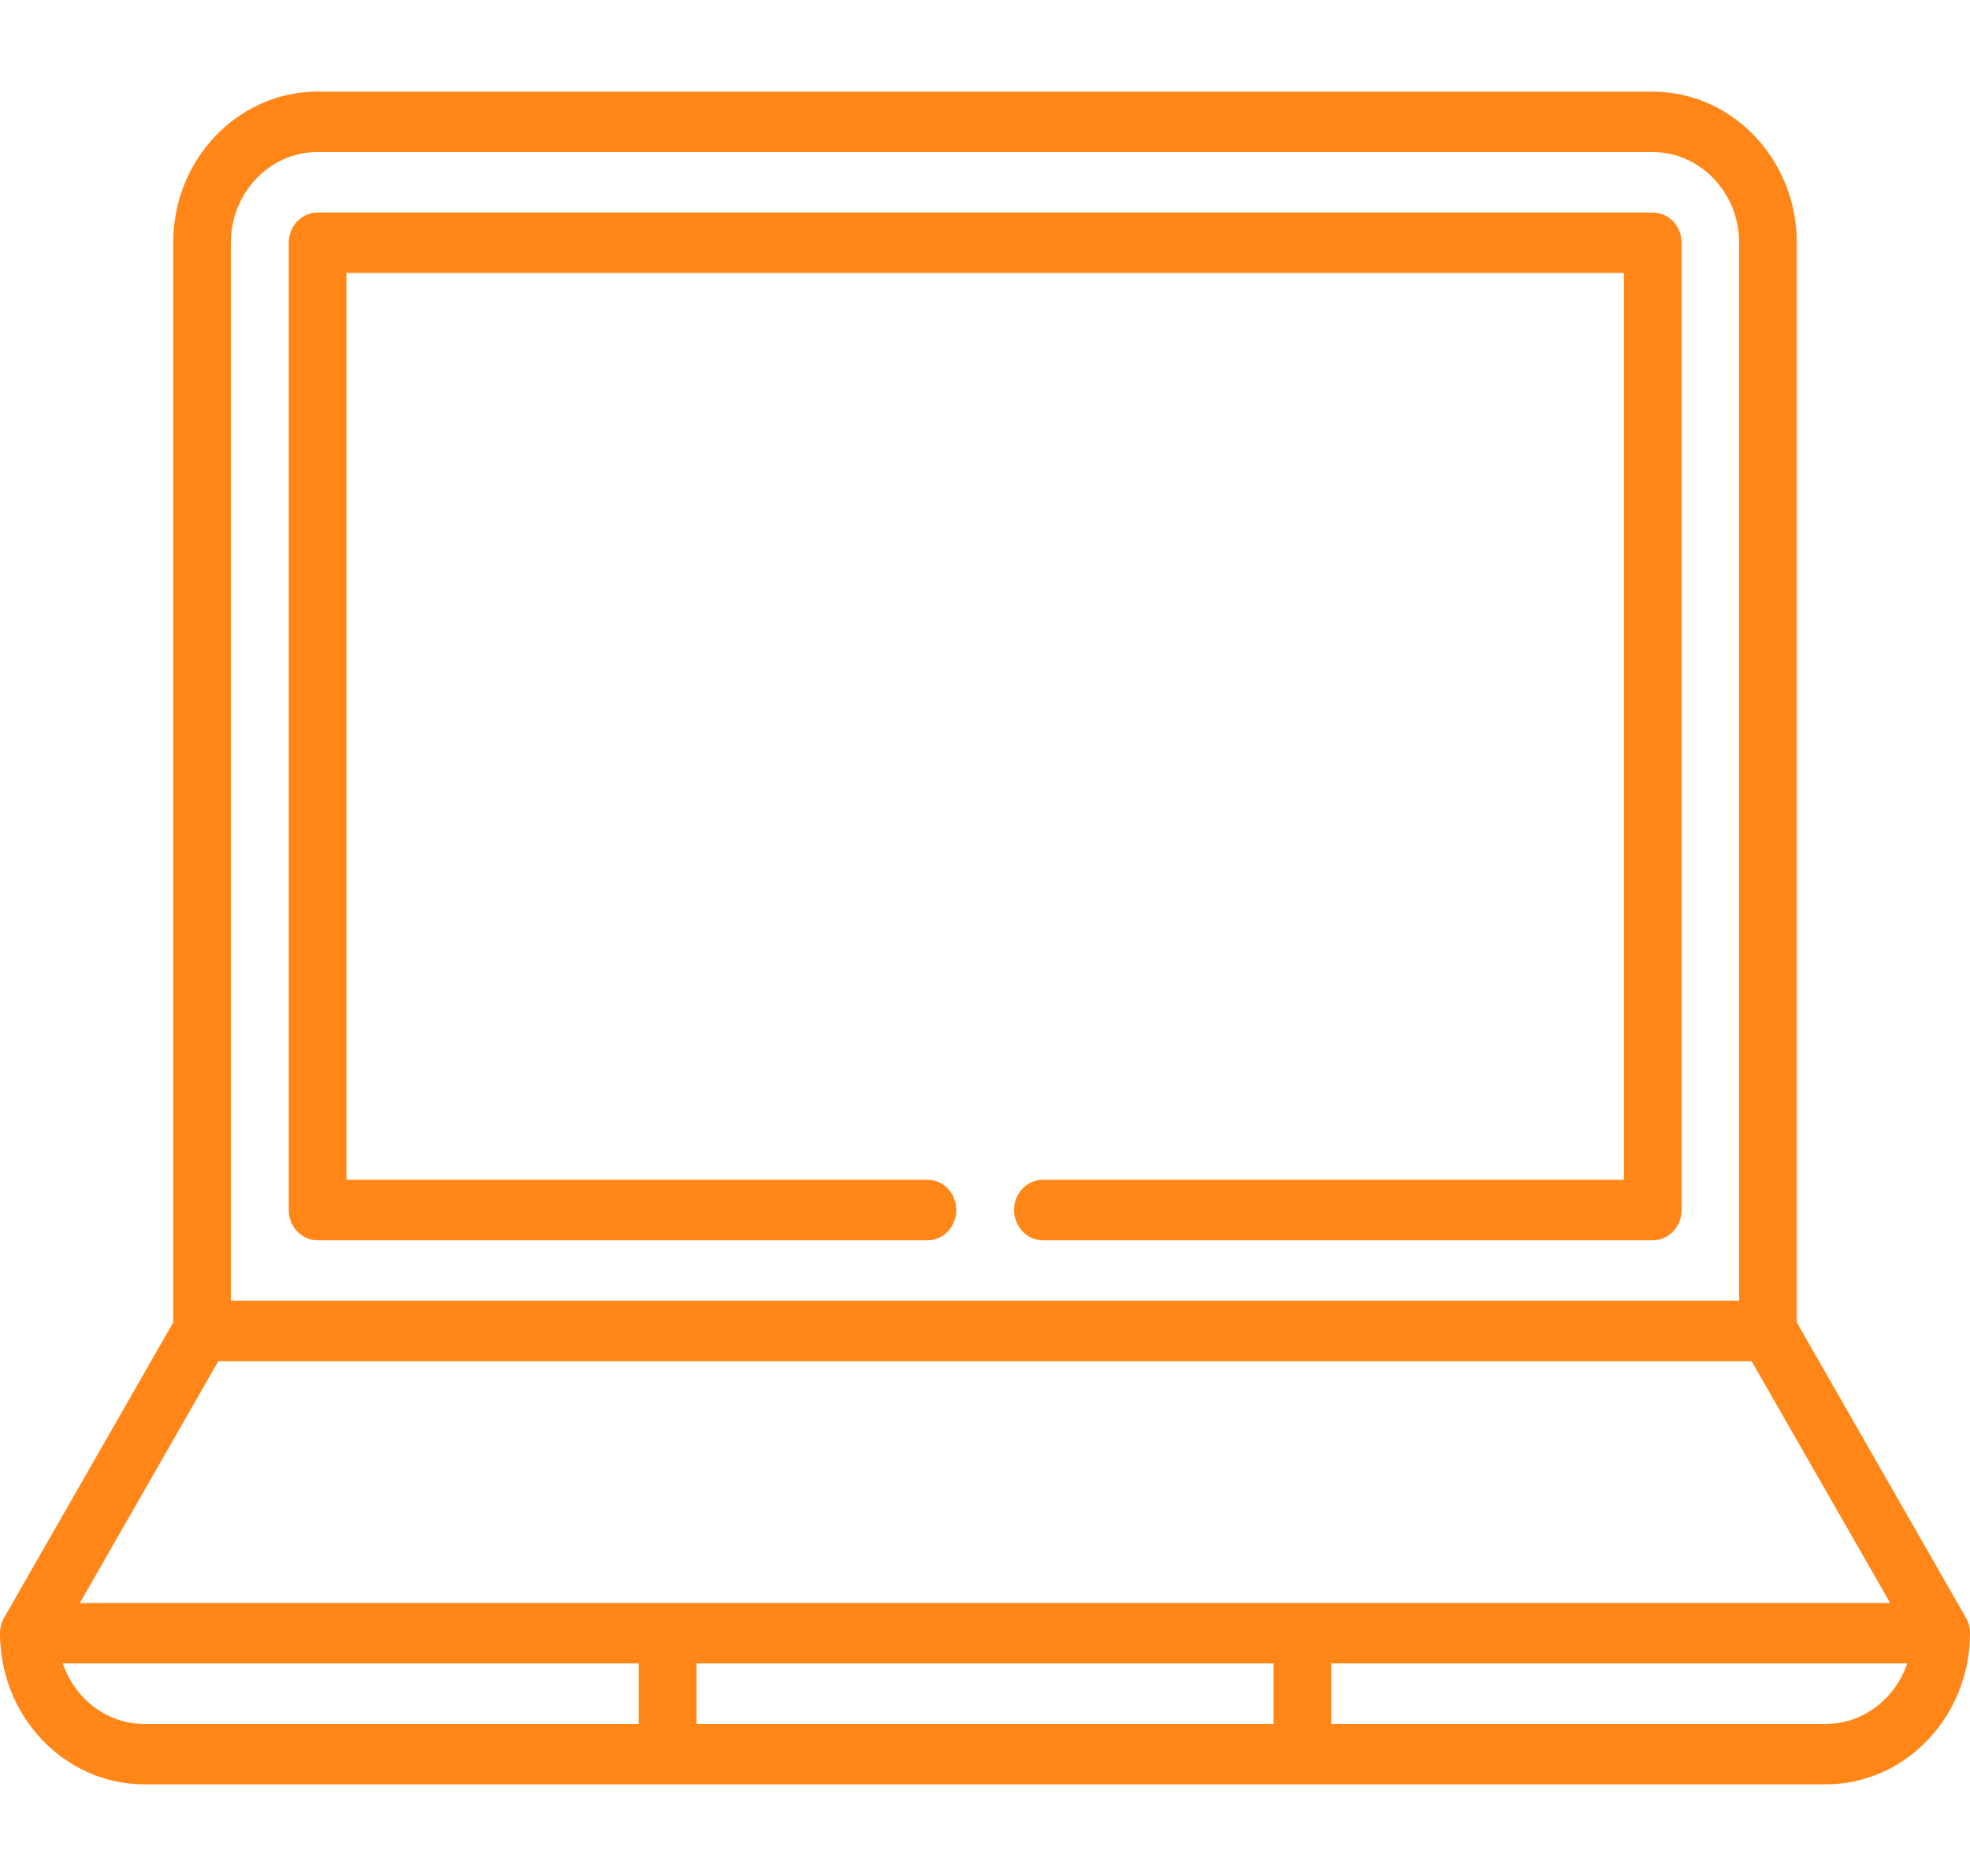
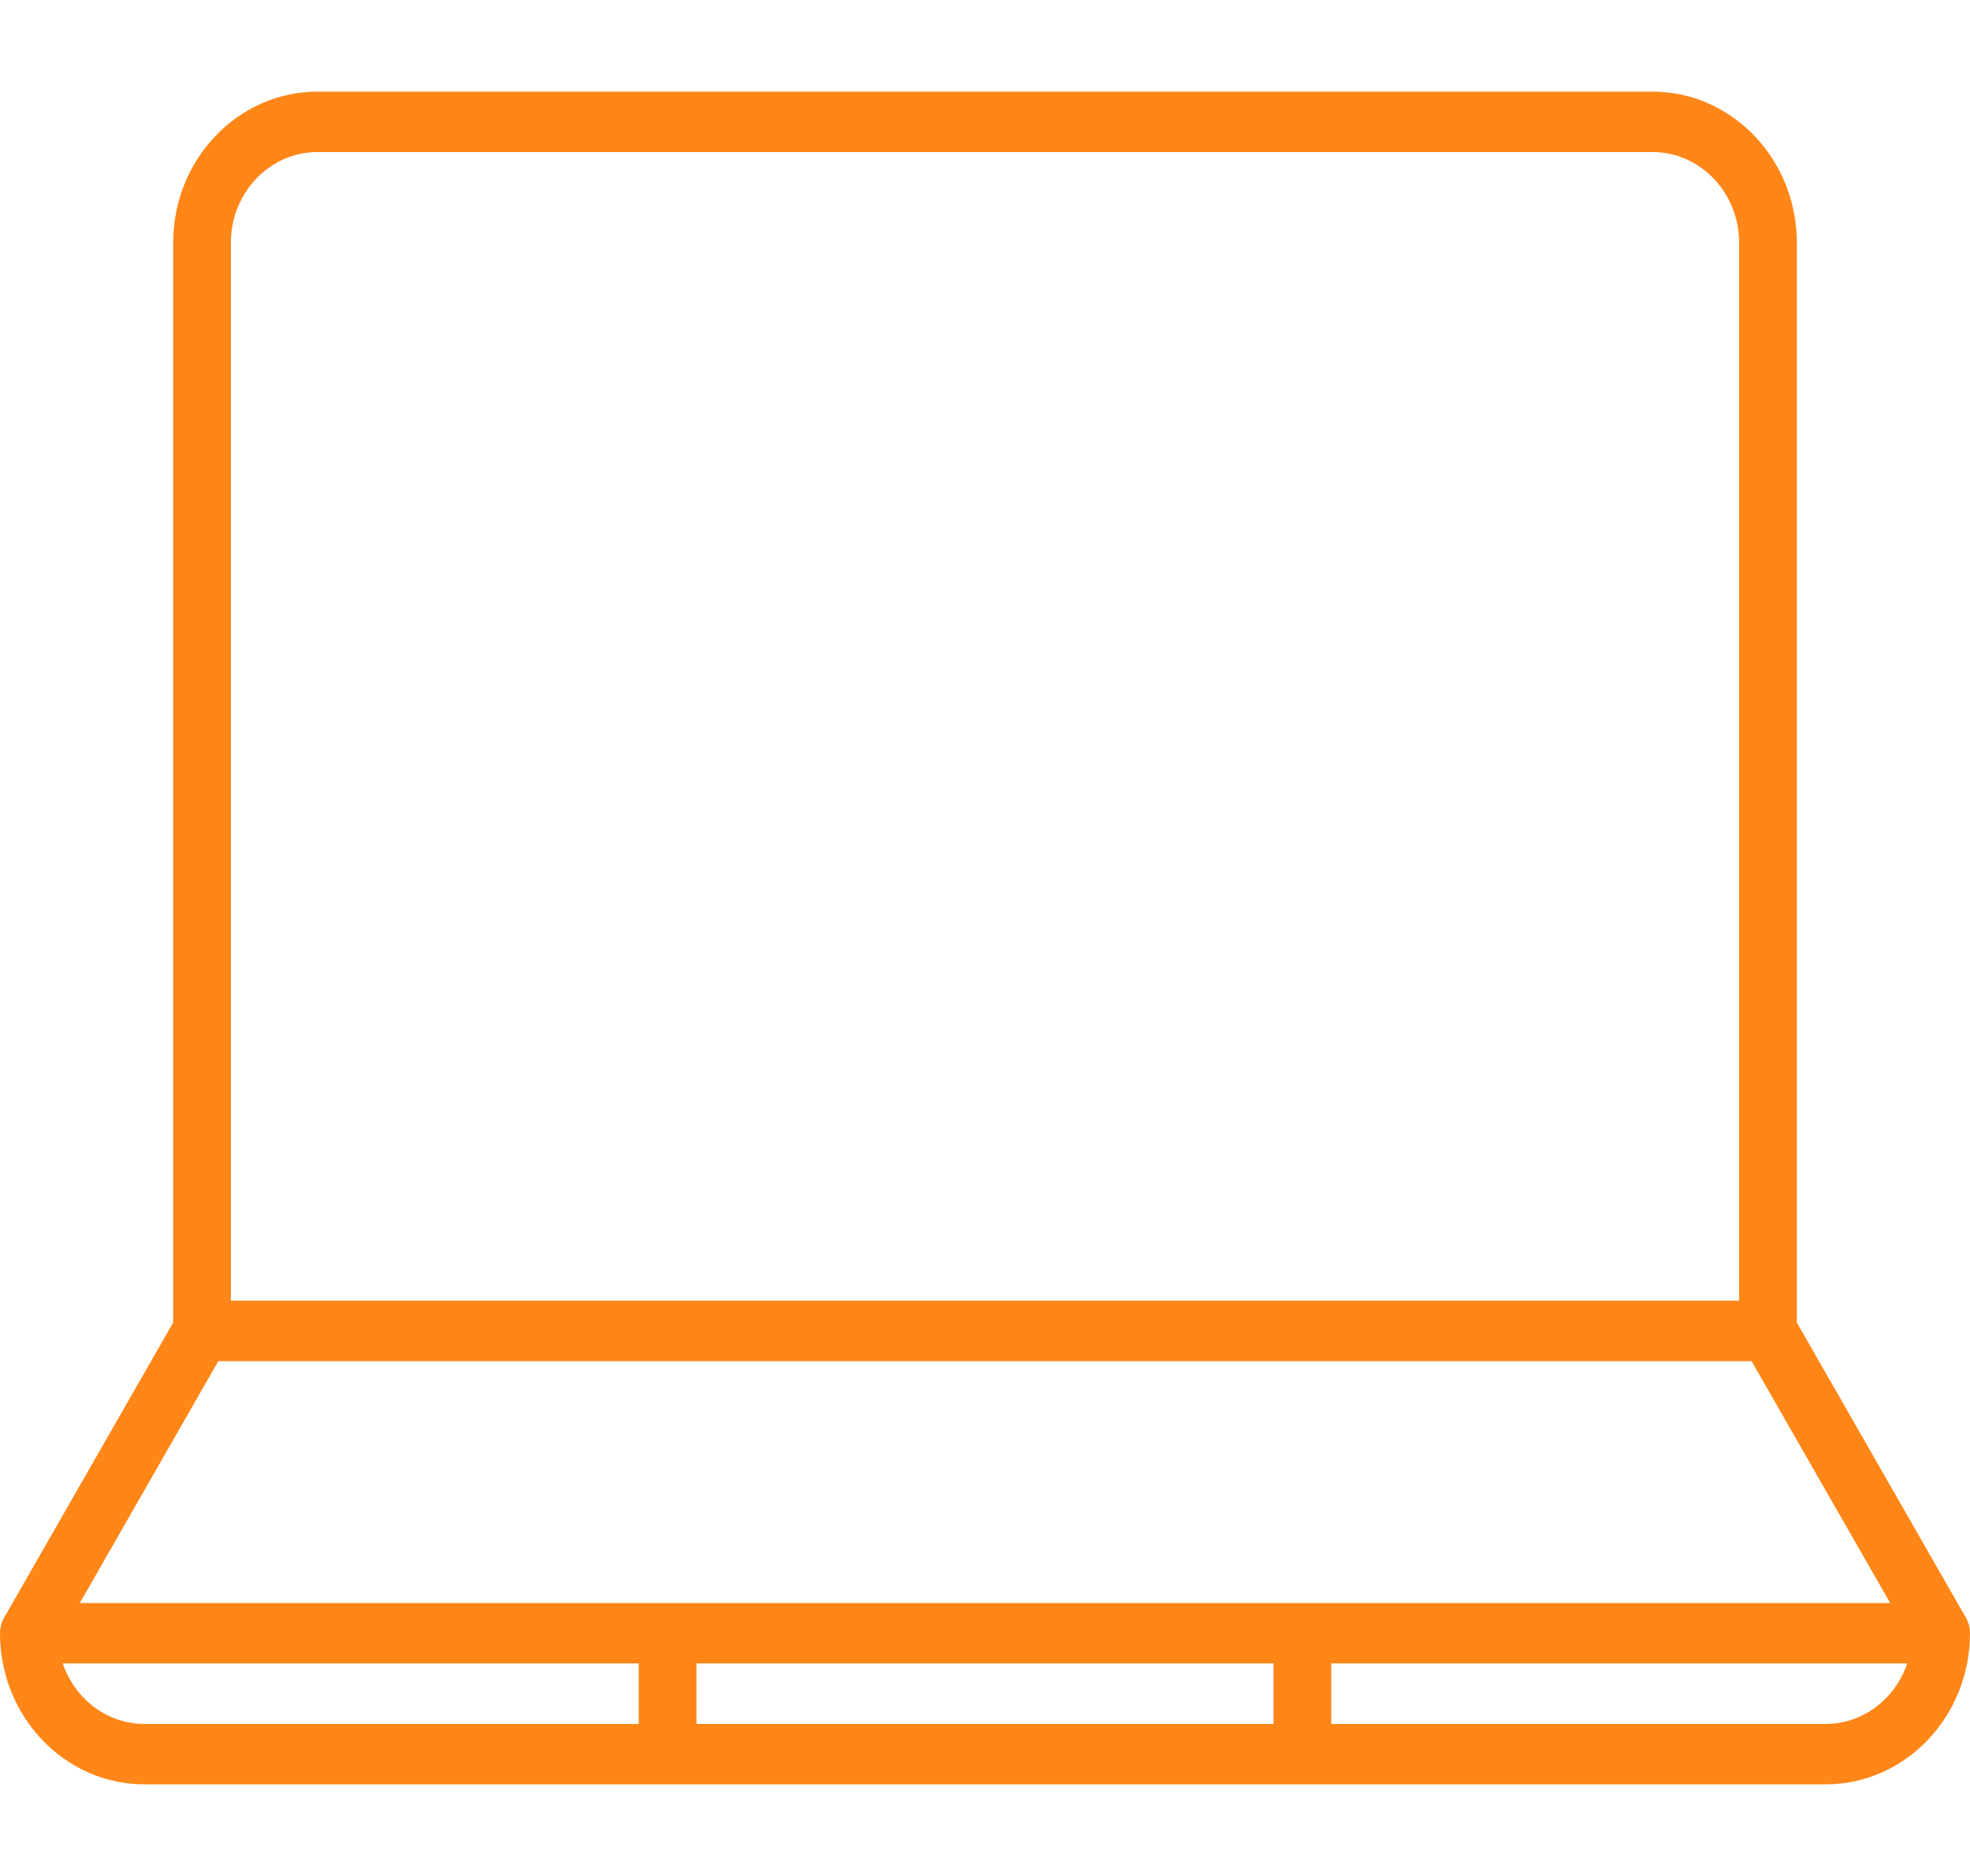
<svg xmlns="http://www.w3.org/2000/svg" width="21" height="20" viewBox="0 0 21 20" fill="none">
  <path d="M20.956 17.246L19.154 14.1V2.588C19.154 1.699 18.464 0.977 17.616 0.977H3.384C2.536 0.977 1.846 1.699 1.846 2.588V14.1L0.044 17.246C0.015 17.296 0 17.354 0 17.412C0 18.301 0.69 19.023 1.538 19.023H19.462C20.31 19.023 21 18.301 21 17.412C21 17.354 20.985 17.296 20.956 17.246ZM3.384 1.621H17.616C18.125 1.621 18.539 2.055 18.539 2.588V13.867H2.461V2.588C2.461 2.055 2.875 1.621 3.384 1.621ZM2.327 14.512H18.672L20.149 17.09H0.851L2.327 14.512ZM13.576 17.734V18.379H7.424V17.734H13.576ZM0.669 17.734H6.809V18.379H1.538C1.137 18.379 0.796 18.109 0.669 17.734ZM19.462 18.379H14.191V17.734H20.331C20.204 18.109 19.863 18.379 19.462 18.379Z" fill="#FF8617" />
-   <path d="M3.386 13.223H9.887C10.057 13.223 10.194 13.078 10.194 12.9C10.194 12.722 10.057 12.578 9.887 12.578H3.693V2.91H17.311V12.578H11.117C10.947 12.578 10.81 12.722 10.81 12.9C10.81 13.078 10.947 13.223 11.117 13.223H17.618C17.788 13.223 17.926 13.078 17.926 12.9V2.588C17.926 2.41 17.788 2.266 17.618 2.266H3.386C3.216 2.266 3.078 2.41 3.078 2.588V12.9C3.078 13.078 3.216 13.223 3.386 13.223Z" fill="#FF8617" />
</svg>